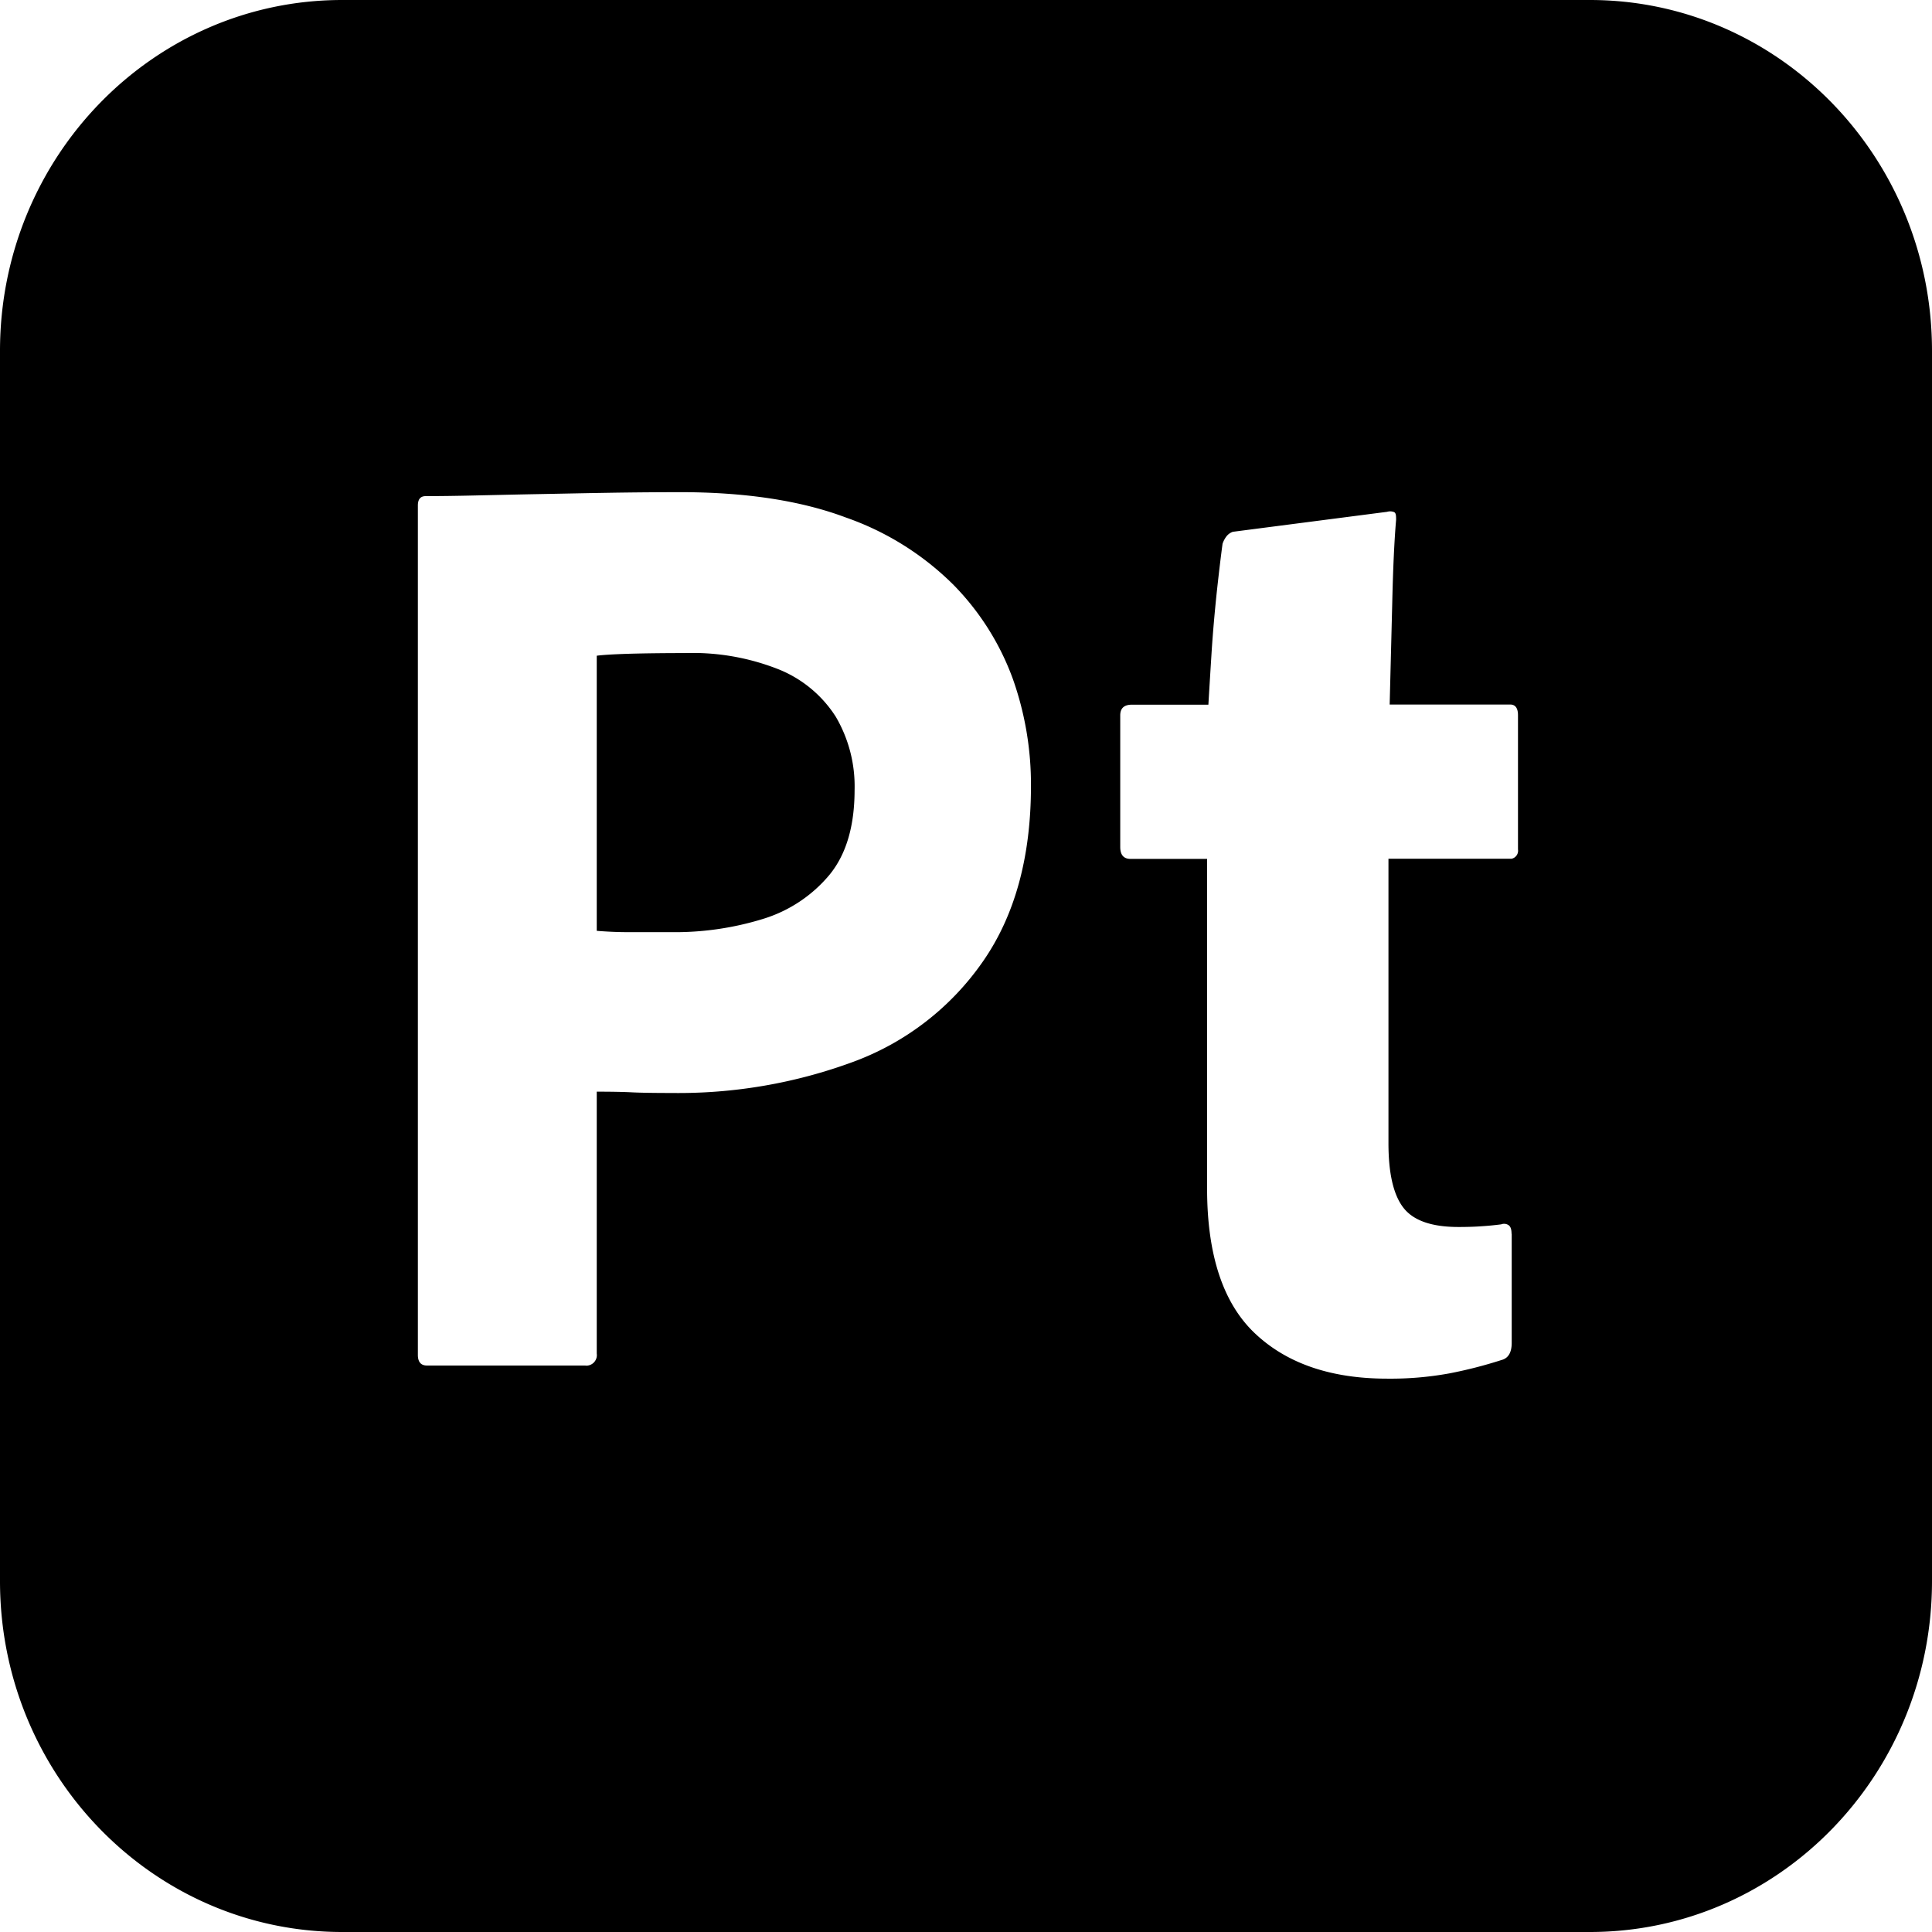
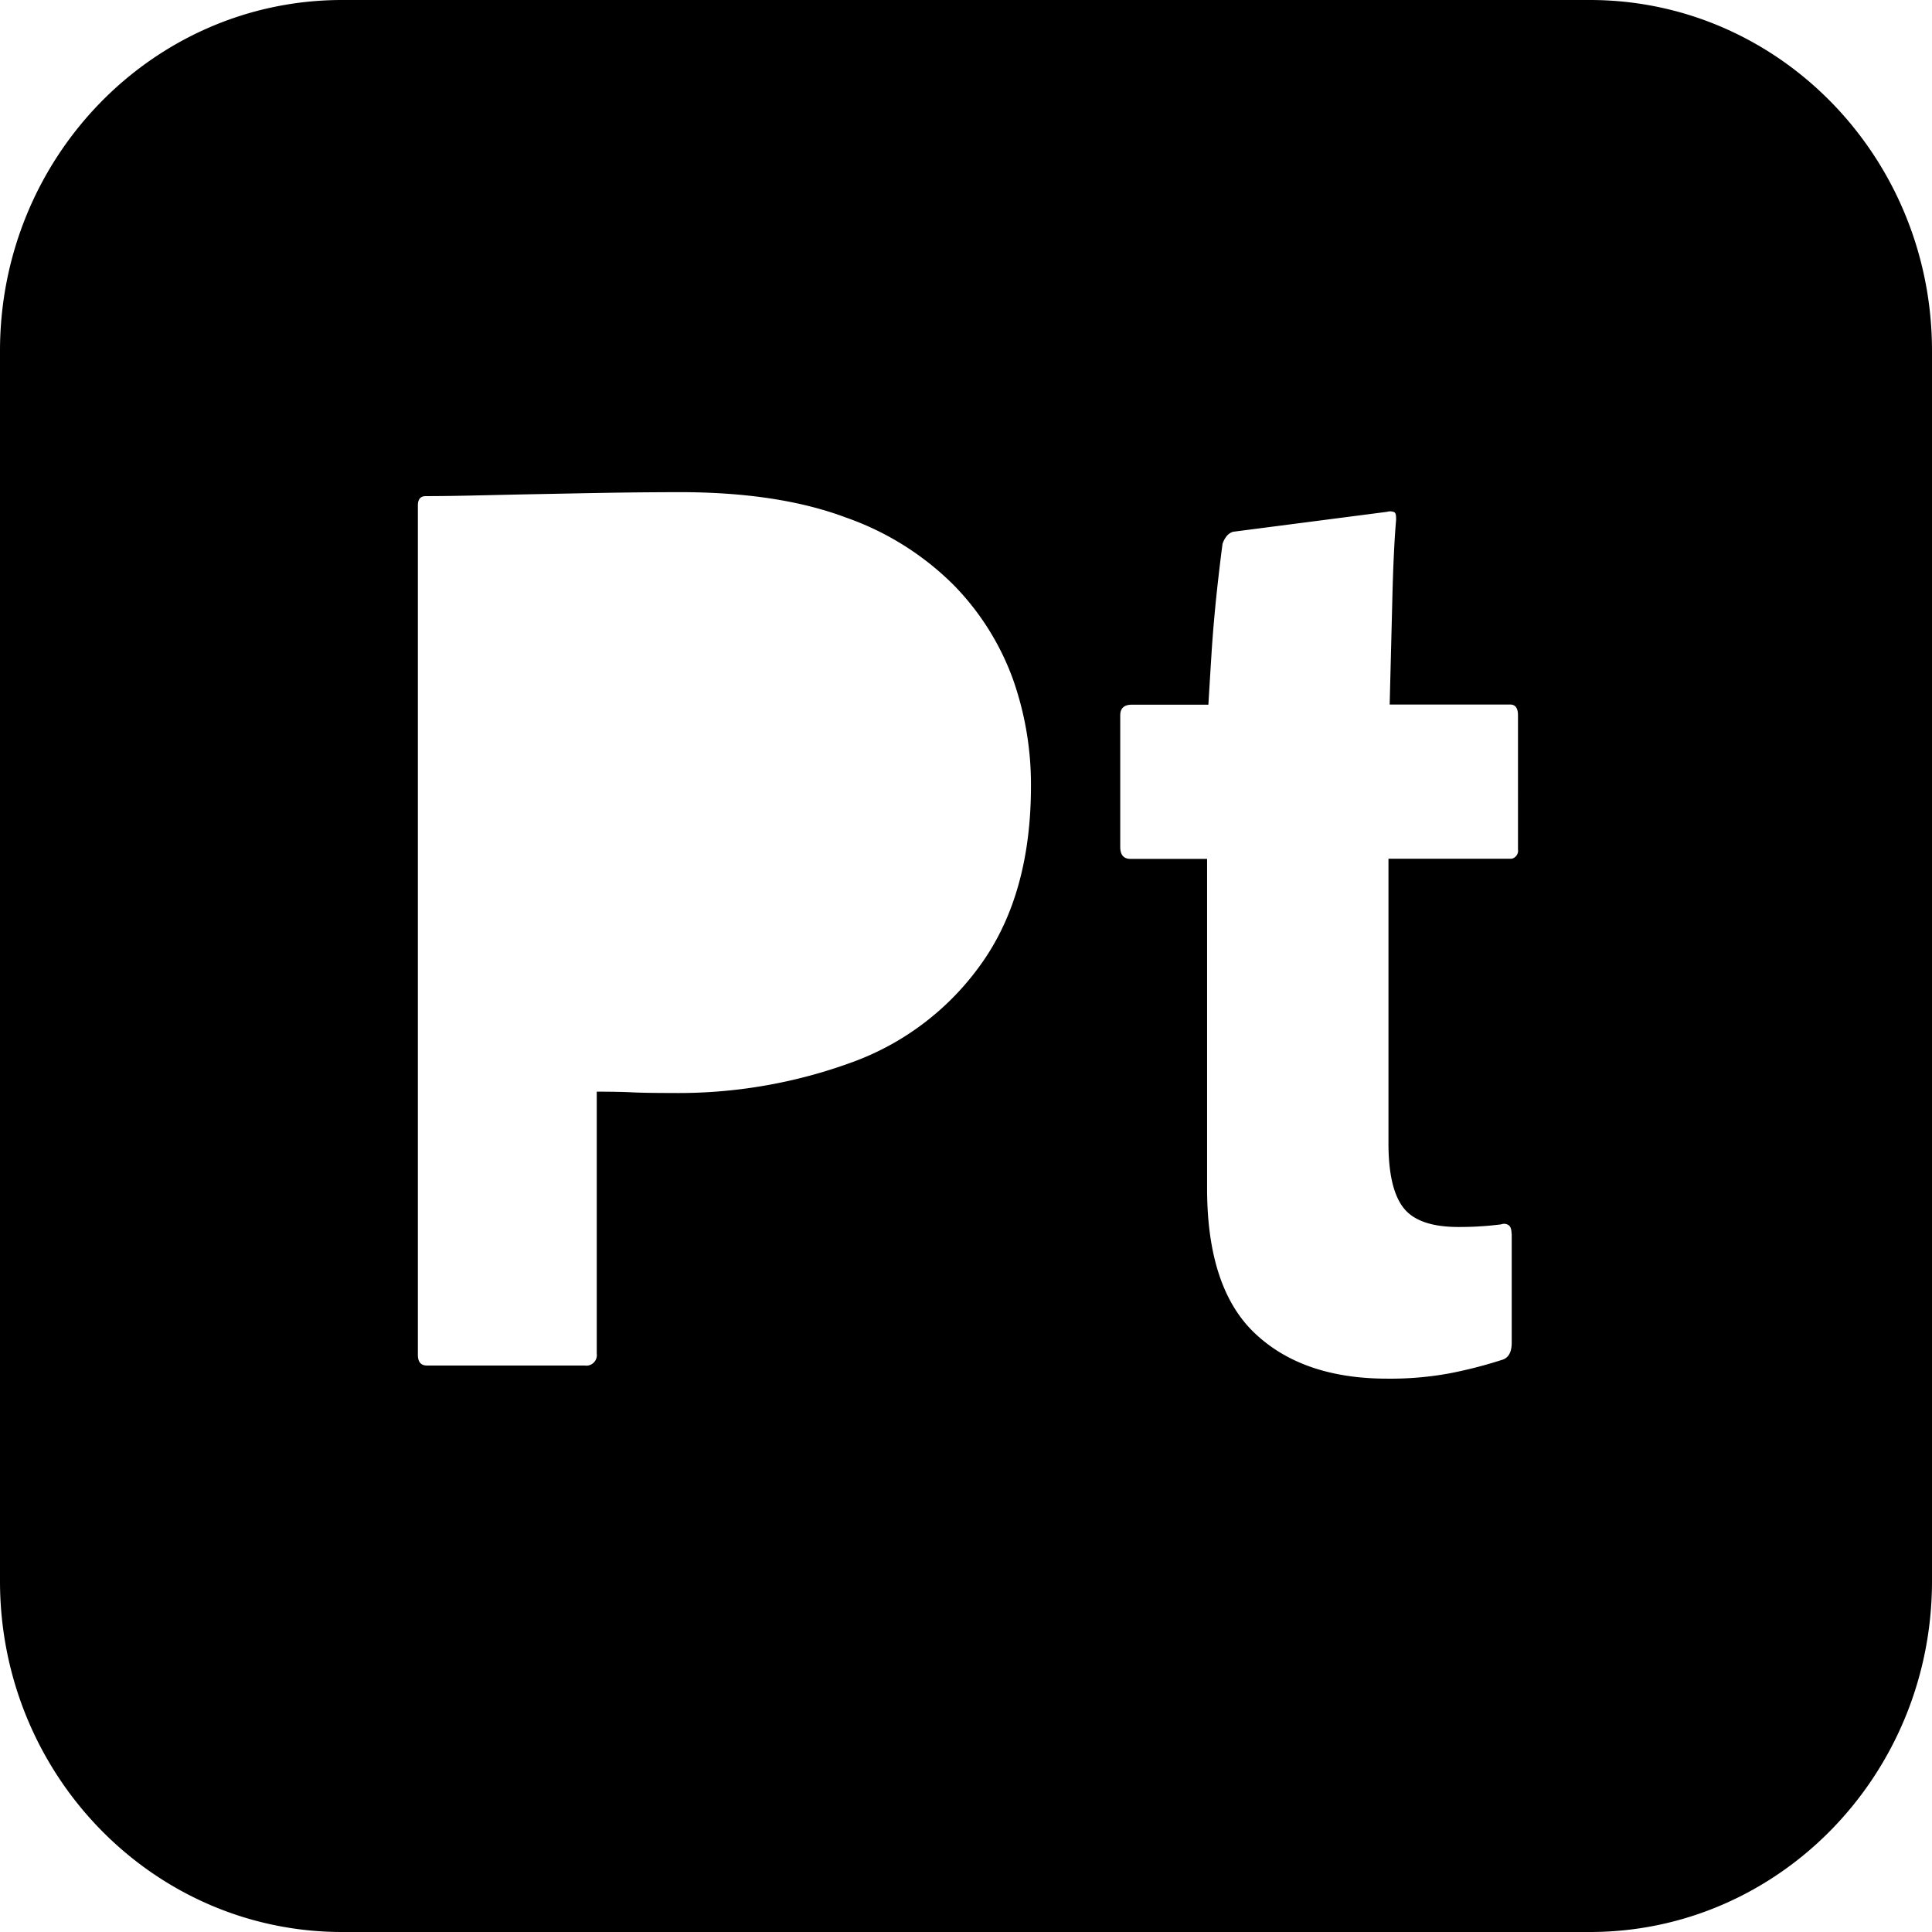
<svg xmlns="http://www.w3.org/2000/svg" id="Layer_1" data-name="Layer 1" viewBox="0 0 512 512">
  <title>substancepainter</title>
-   <path d="M206.571,177.471a61.886,61.886,0,0,0-25.067-4.398q-8.256,0-14.592.175-6.368.197-8.768.525V246.679c2.965.241,5.717.35,8.235.35h11.328a79.161,79.161,0,0,0,24.555-3.523A36.982,36.982,0,0,0,219.776,231.888q6.688-8.107,6.699-22.537a36.478,36.478,0,0,0-4.971-19.386A32.201,32.201,0,0,0,206.571,177.471Z" />
  <path d="M421.333,0H90.667C40.597,0,0,41.638,0,92.991V419.009C0,470.362,40.597,512,90.667,512H421.333C471.403,512,512,470.362,512,419.009V92.991C512,41.638,471.403,0,421.333,0Zm-160.832,254.775a72.126,72.126,0,0,1-34.347,26.607,133.71,133.71,0,0,1-48.085,8.271c-5.035,0-8.597-.066-10.645-.175-2.069-.109-5.163-.175-9.28-.175V358.706a2.799,2.799,0,0,1-2.325,3.173,2.263,2.263,0,0,1-.768,0H113.152c-1.6,0-2.411-.941-2.411-2.823h-0V133.951c0-1.641.683-2.472,2.069-2.472q5.504,0,13.056-.175c5.035-.109,10.475-.241,16.32-.35s12.032-.241,18.539-.35q9.792-.164,19.413-.175,26.112,0,43.968,6.695a75.757,75.757,0,0,1,28.672,17.964A69.491,69.491,0,0,1,268.416,179.922a83.749,83.749,0,0,1,4.8,28.357Q273.216,236.472,260.501,254.775ZM400.576,227.577H367.957V302.955q0,11.979,3.947,17.088,3.936,5.12,14.592,5.12c2.069,0,4.011-.044,5.845-.175q2.752-.164,5.504-.525a2.106,2.106,0,0,1,1.877.175c.576.35.853,1.116.853,2.297l.043.044v28.882c0,2.582-.917,4.114-2.752,4.573a118.372,118.372,0,0,1-13.739,3.523,86.842,86.842,0,0,1-16.491,1.4q-22.336,0-35.029-11.969-12.704-11.979-12.715-38.4V227.621H299.627c-1.835,0-2.752-1.05-2.752-3.173V189.571c0-1.882,1.024-2.823,3.093-2.823h20.267q.352-5.973.853-13.916c.341-5.295.811-10.568,1.365-15.863.576-5.295,1.088-9.562,1.536-12.866a6.776,6.776,0,0,1,1.024-1.947,3.675,3.675,0,0,1,1.707-1.225l40.875-5.295a2.812,2.812,0,0,1,1.877.088c.448.241.512.853.512,2.013-.469,5.404-.811,12.756-1.024,22.012q-.352,13.916-.683,26.957h31.936c1.365,0,2.069.941,2.069,2.823V225.105A2.175,2.175,0,0,1,400.576,227.577Z" />
</svg>